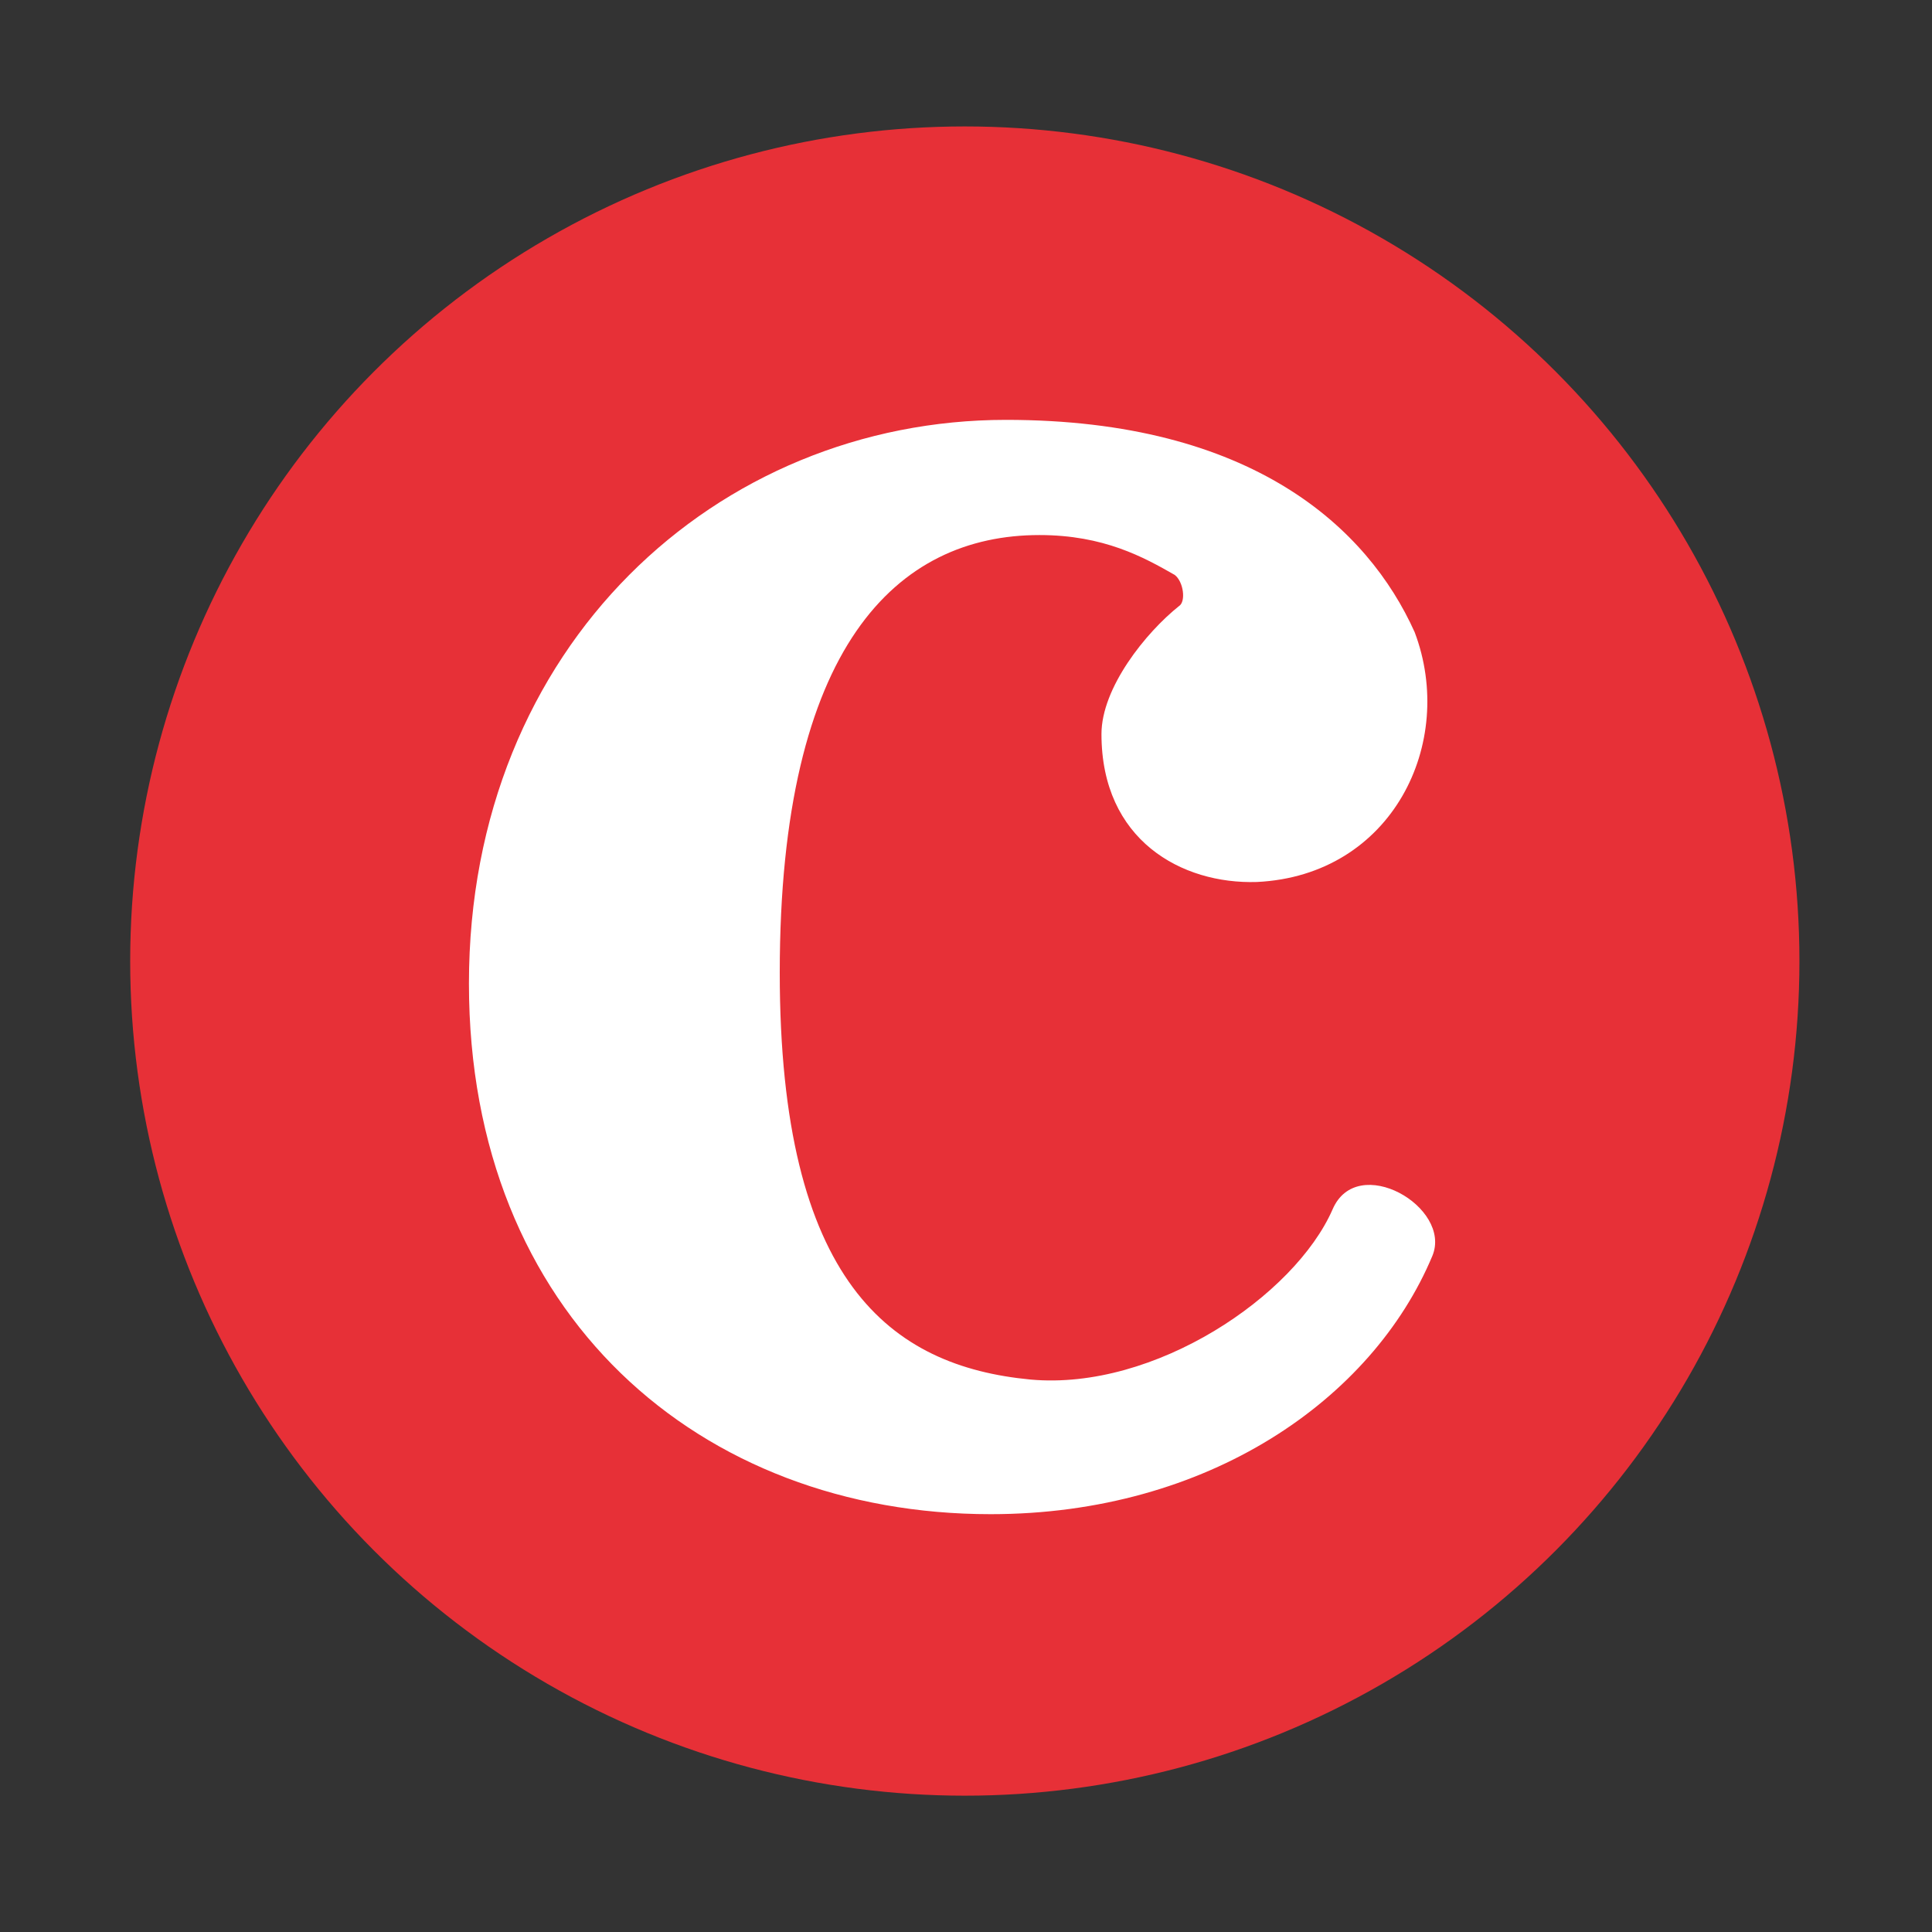
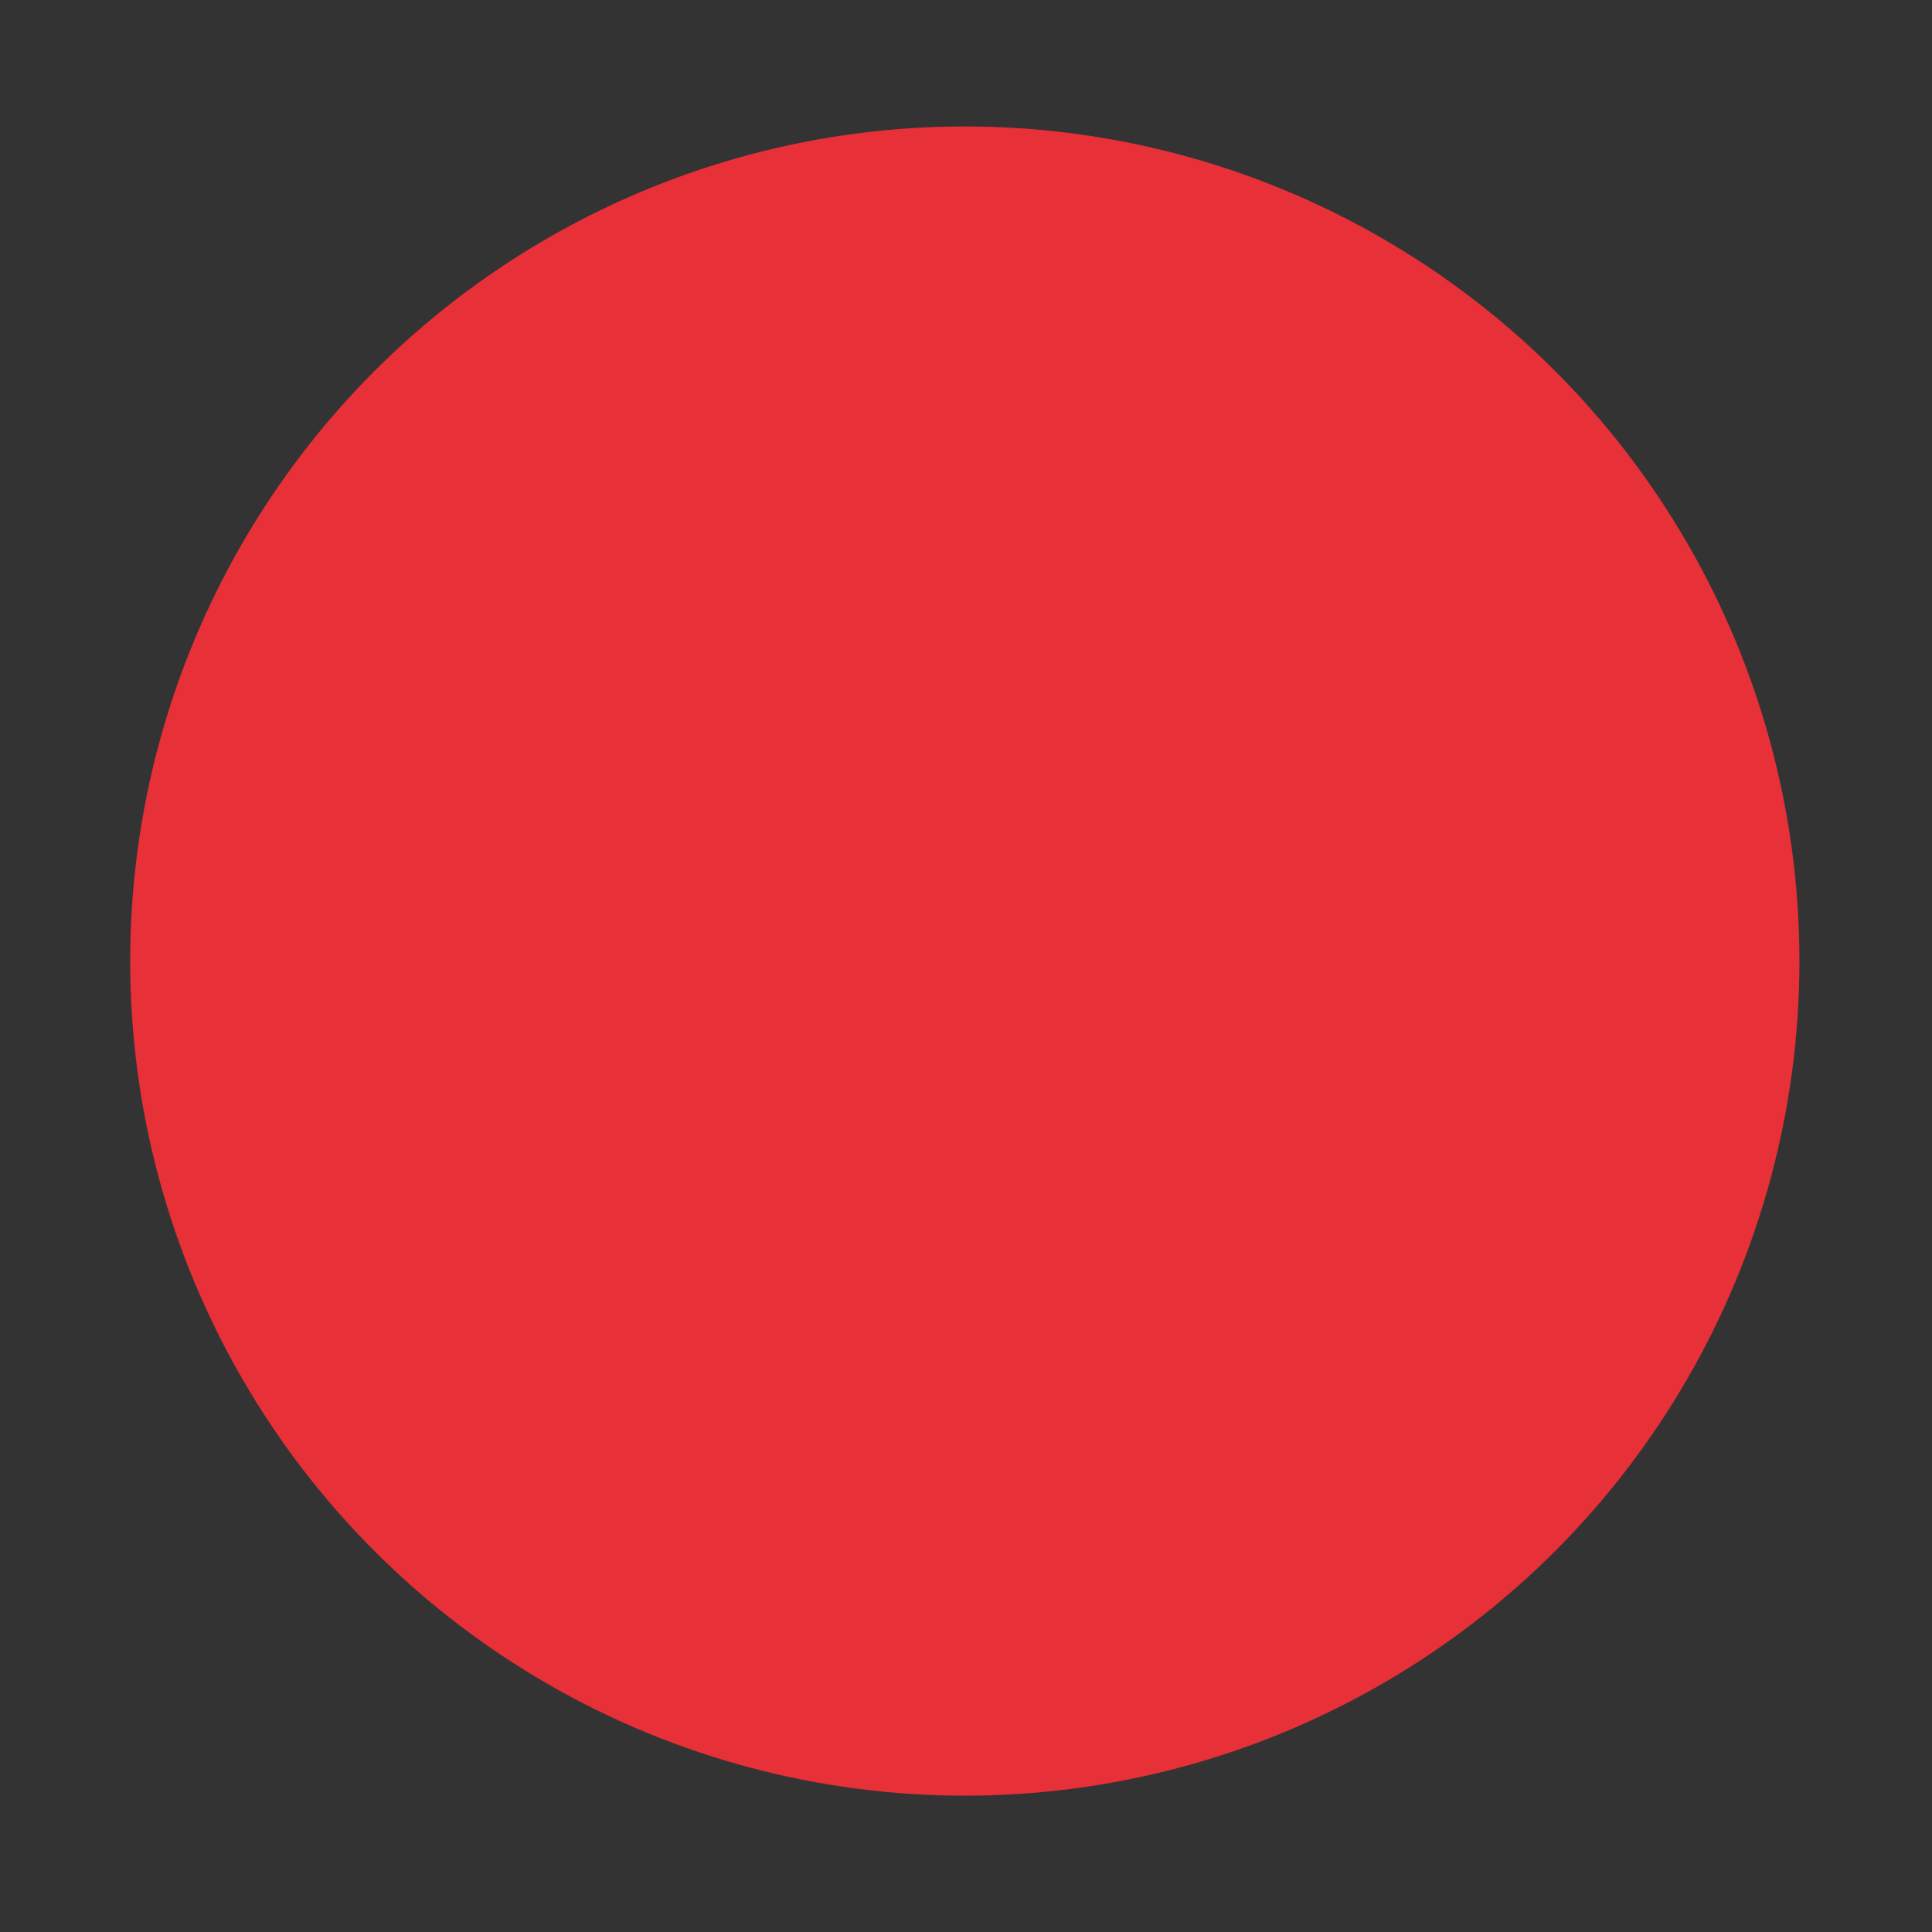
<svg xmlns="http://www.w3.org/2000/svg" version="1.1" id="Ebene_2" x="0px" y="0px" viewBox="0 0 566.9 566.9" style="enable-background:new 0 0 566.9 566.9;" xml:space="preserve">
  <rect x="0" y="0" width="566.9" height="566.9" fill="#333333" stroke="none" />
  <style type="text/css">
	.st0{fill-rule:evenodd;clip-rule:evenodd;fill:#E73037;}
	.st1{fill-rule:evenodd;clip-rule:evenodd;fill:#FFFFFF;}
</style>
  <circle class="st0" cx="283.1" cy="282" r="244.9" />
-   <path class="st1" d="M420.3,368.5c5.9-14.3-22.1-30.5-29.3-13.6c-11.1,25.3-52.1,53.2-88.6,49.9c-41-3.9-73.6-28.5-73.6-119.4  c0-96,34.5-128.4,76.2-128.4c18.9,0,30.6,6.5,39.7,11.7c2.6,2,3.3,7.8,1.3,9.1c-9.8,7.8-22.8,24-22.8,37.6  c0,31.1,23.5,44.1,45.6,43.4c39.7-1.9,58.6-40.8,46.3-73.3c-13.7-30.5-47.6-62.3-119.9-62.3c-84.7,0-157.6,66.2-157.6,165.4  c0,97.3,67.8,155.7,153.1,155.7C354.5,444.3,402.7,410.6,420.3,368.5z" />
</svg>